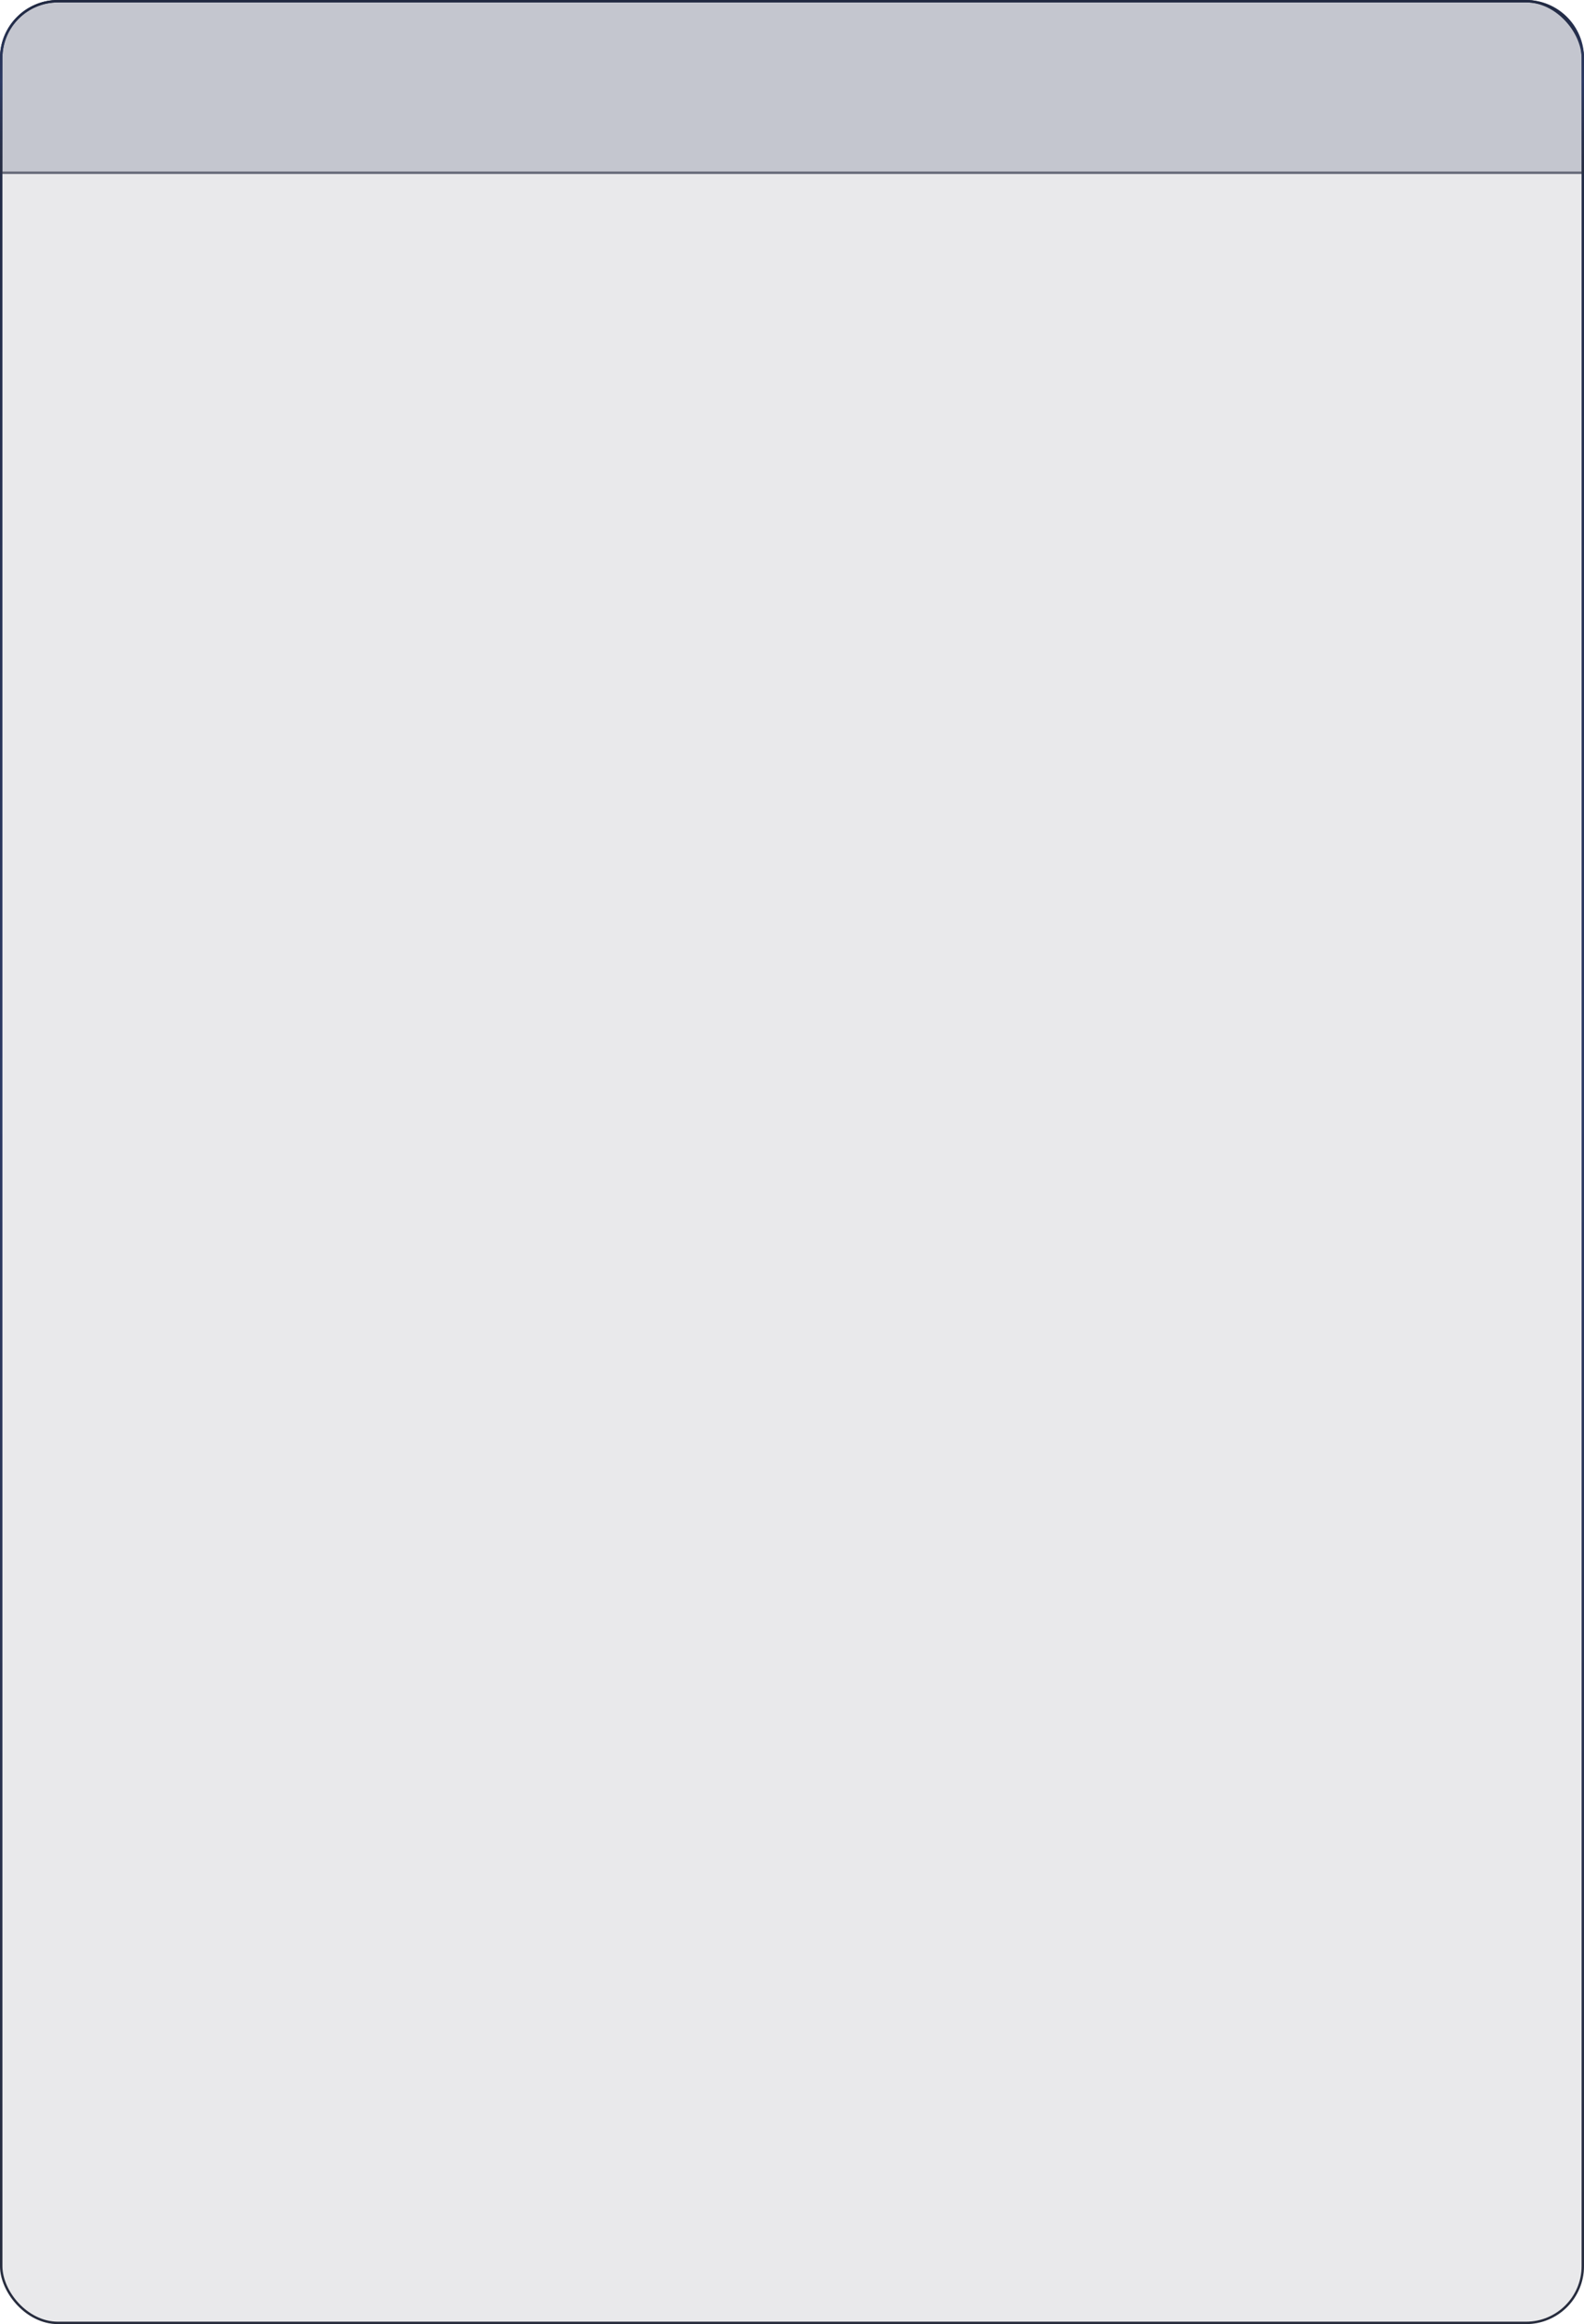
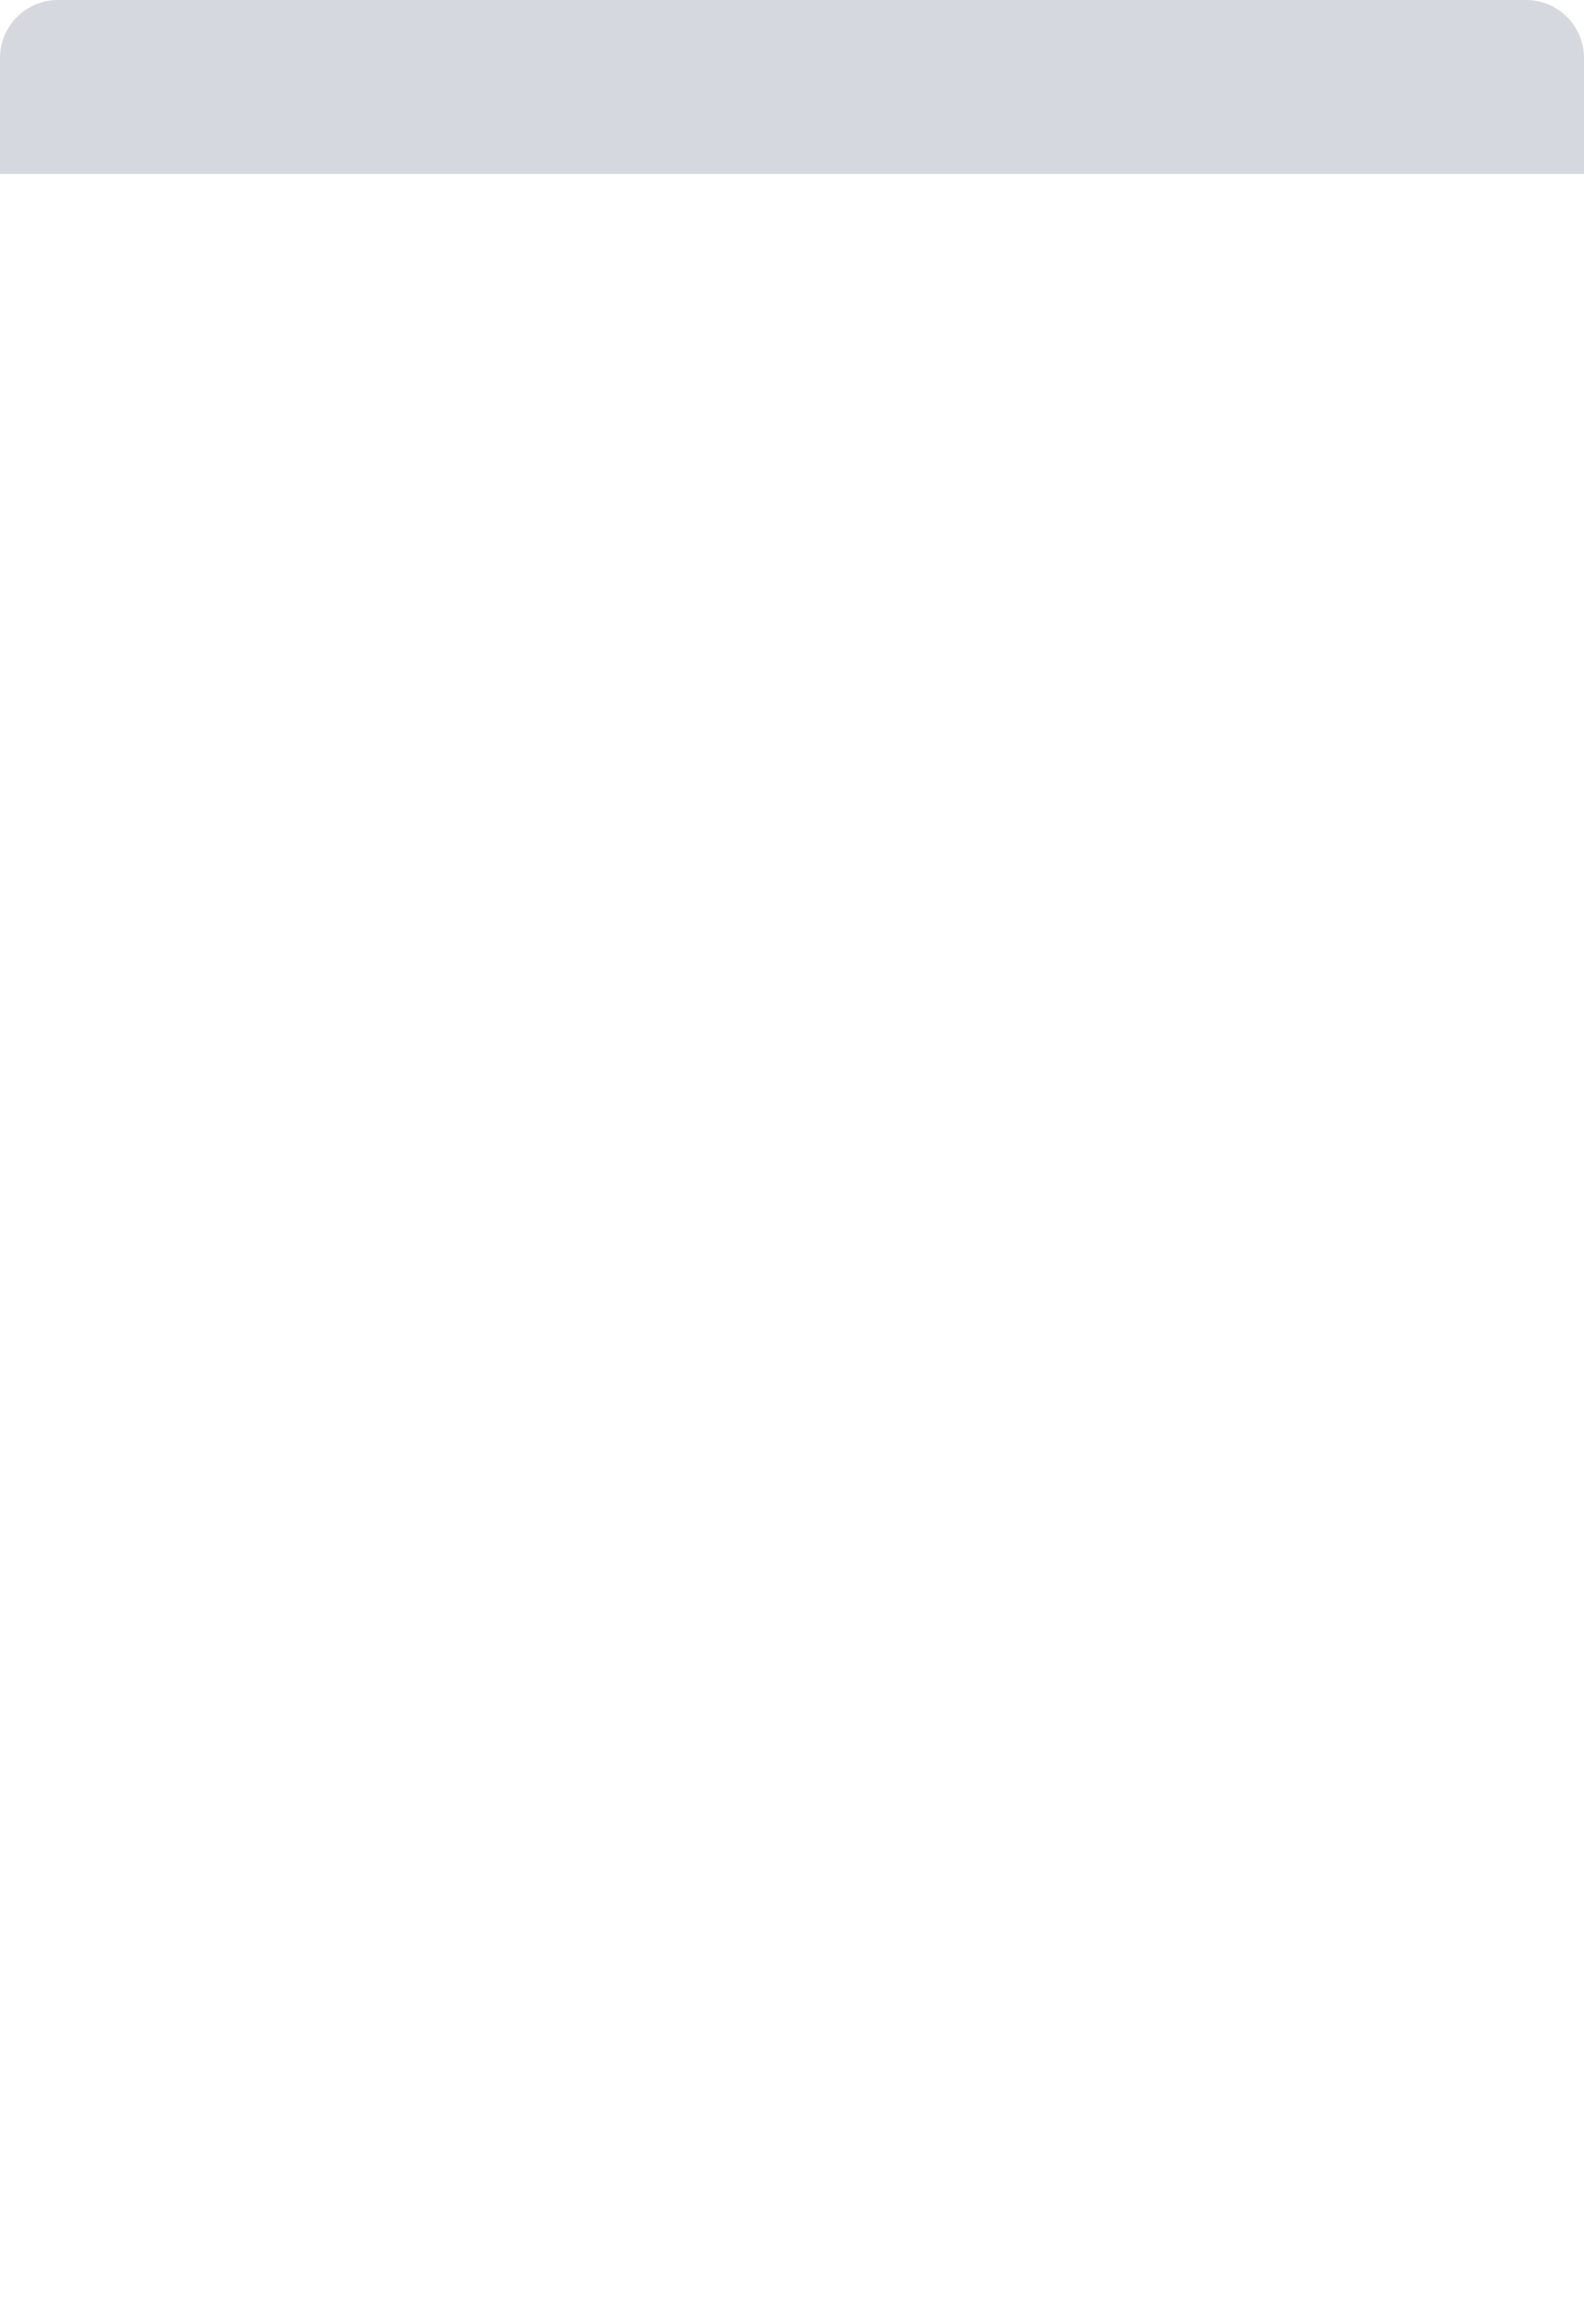
<svg xmlns="http://www.w3.org/2000/svg" width="328" height="481" viewBox="0 0 328 481" fill="none">
  <g filter="url(#filter0_b_6722_147)">
-     <rect width="328" height="481" rx="12" fill="#1F2638" fill-opacity="0.1" />
-   </g>
+     </g>
  <g filter="url(#filter1_b_6722_147)">
-     <rect x="0.25" y="0.25" width="327.5" height="480.5" rx="11.75" stroke="url(#paint0_linear_6722_147)" stroke-width="0.5" />
-   </g>
+     </g>
  <g filter="url(#filter2_b_6722_147)">
    <path d="M0 12C0 5.373 5.373 0 12 0H316C322.627 0 328 5.373 328 12V36H0V12Z" fill="#323F5F" fill-opacity="0.2" />
-     <path d="M0.25 12C0.25 5.511 5.511 0.25 12 0.25H316C322.489 0.25 327.75 5.511 327.75 12V35.75H0.25V12Z" stroke="url(#paint1_linear_6722_147)" stroke-width="0.5" />
  </g>
  <defs>
    <filter id="filter0_b_6722_147" x="-30" y="-30" width="388" height="541" filterUnits="userSpaceOnUse" color-interpolation-filters="sRGB">
      <feFlood flood-opacity="0" result="BackgroundImageFix" />
      <feGaussianBlur in="BackgroundImageFix" stdDeviation="15" />
      <feComposite in2="SourceAlpha" operator="in" result="effect1_backgroundBlur_6722_147" />
      <feBlend mode="normal" in="SourceGraphic" in2="effect1_backgroundBlur_6722_147" result="shape" />
    </filter>
    <filter id="filter1_b_6722_147" x="-110" y="-110" width="548" height="701" filterUnits="userSpaceOnUse" color-interpolation-filters="sRGB">
      <feFlood flood-opacity="0" result="BackgroundImageFix" />
      <feGaussianBlur in="BackgroundImageFix" stdDeviation="55" />
      <feComposite in2="SourceAlpha" operator="in" result="effect1_backgroundBlur_6722_147" />
      <feBlend mode="normal" in="SourceGraphic" in2="effect1_backgroundBlur_6722_147" result="shape" />
    </filter>
    <filter id="filter2_b_6722_147" x="-160" y="-160" width="648" height="356" filterUnits="userSpaceOnUse" color-interpolation-filters="sRGB">
      <feFlood flood-opacity="0" result="BackgroundImageFix" />
      <feGaussianBlur in="BackgroundImageFix" stdDeviation="80" />
      <feComposite in2="SourceAlpha" operator="in" result="effect1_backgroundBlur_6722_147" />
      <feBlend mode="normal" in="SourceGraphic" in2="effect1_backgroundBlur_6722_147" result="shape" />
    </filter>
    <linearGradient id="paint0_linear_6722_147" x1="164" y1="0" x2="164" y2="481" gradientUnits="userSpaceOnUse">
      <stop stop-color="#212941" />
      <stop offset="0.469" stop-color="#2C3A65" />
      <stop offset="1" stop-color="#272C3D" />
    </linearGradient>
    <linearGradient id="paint1_linear_6722_147" x1="164" y1="0" x2="164" y2="36" gradientUnits="userSpaceOnUse">
      <stop stop-color="#212941" />
      <stop offset="0.469" stop-color="#2C3A65" />
      <stop offset="1" stop-color="#272C3D" stop-opacity="0.6" />
    </linearGradient>
  </defs>
</svg>